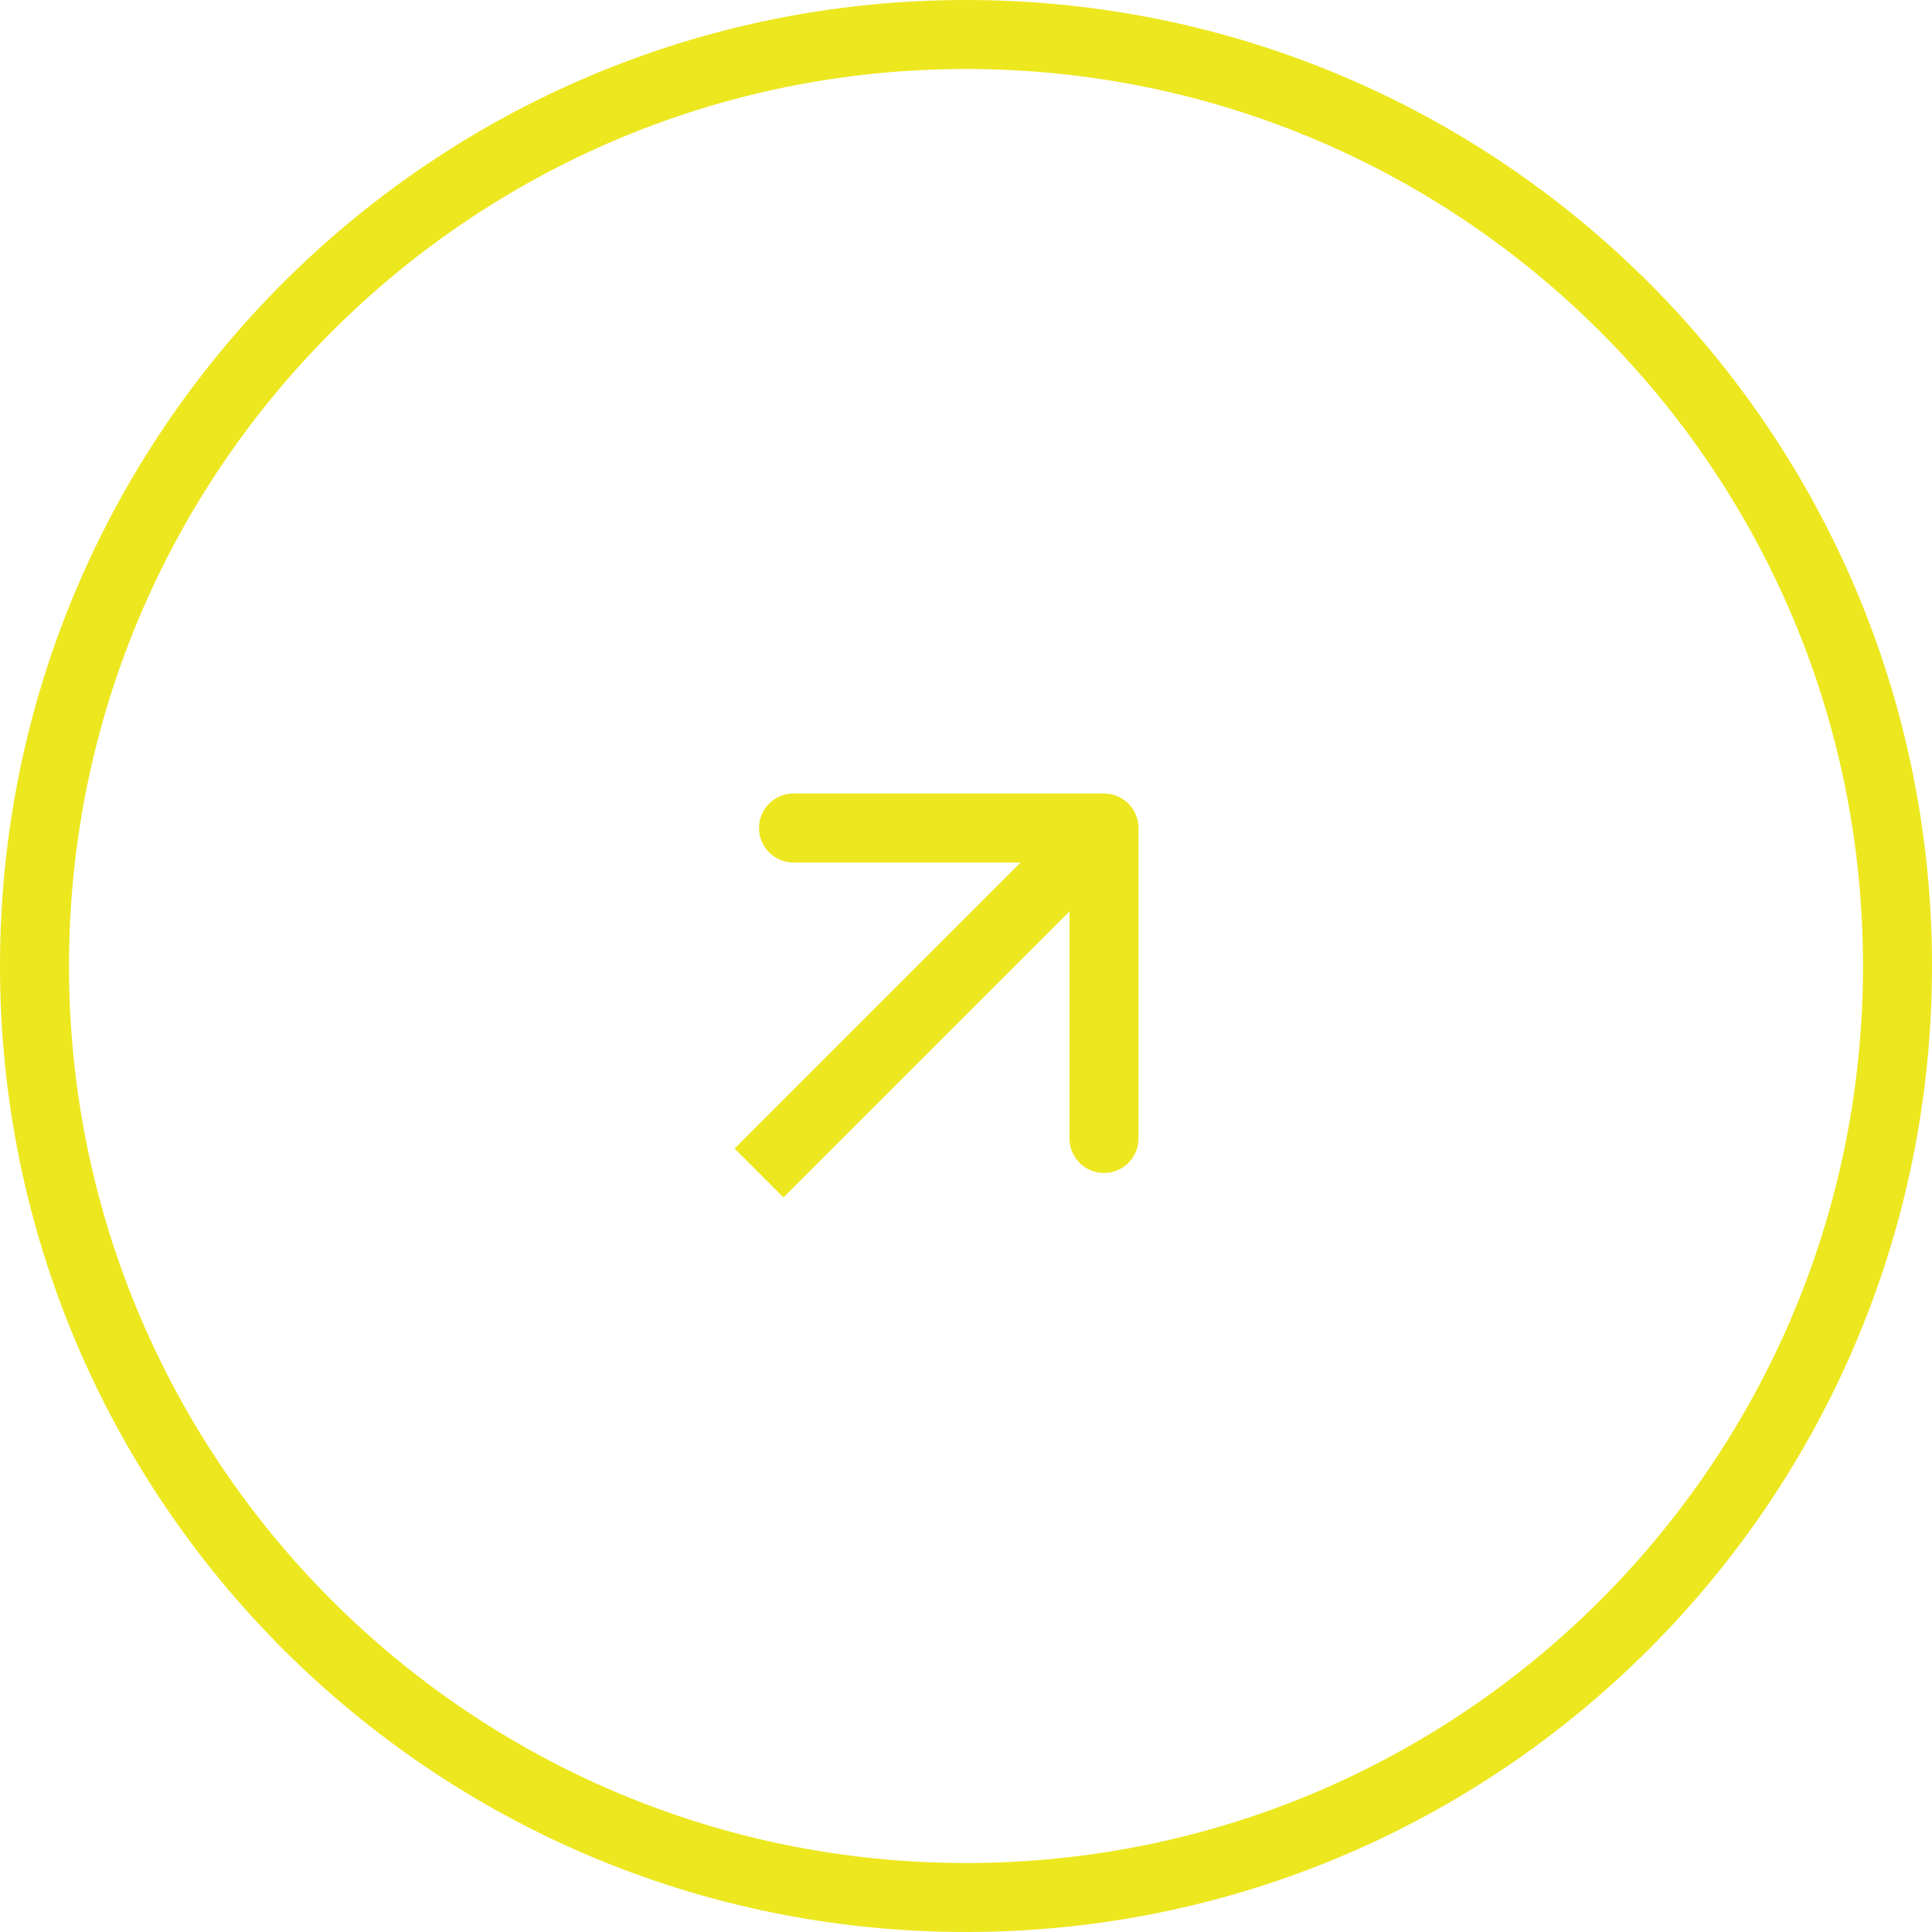
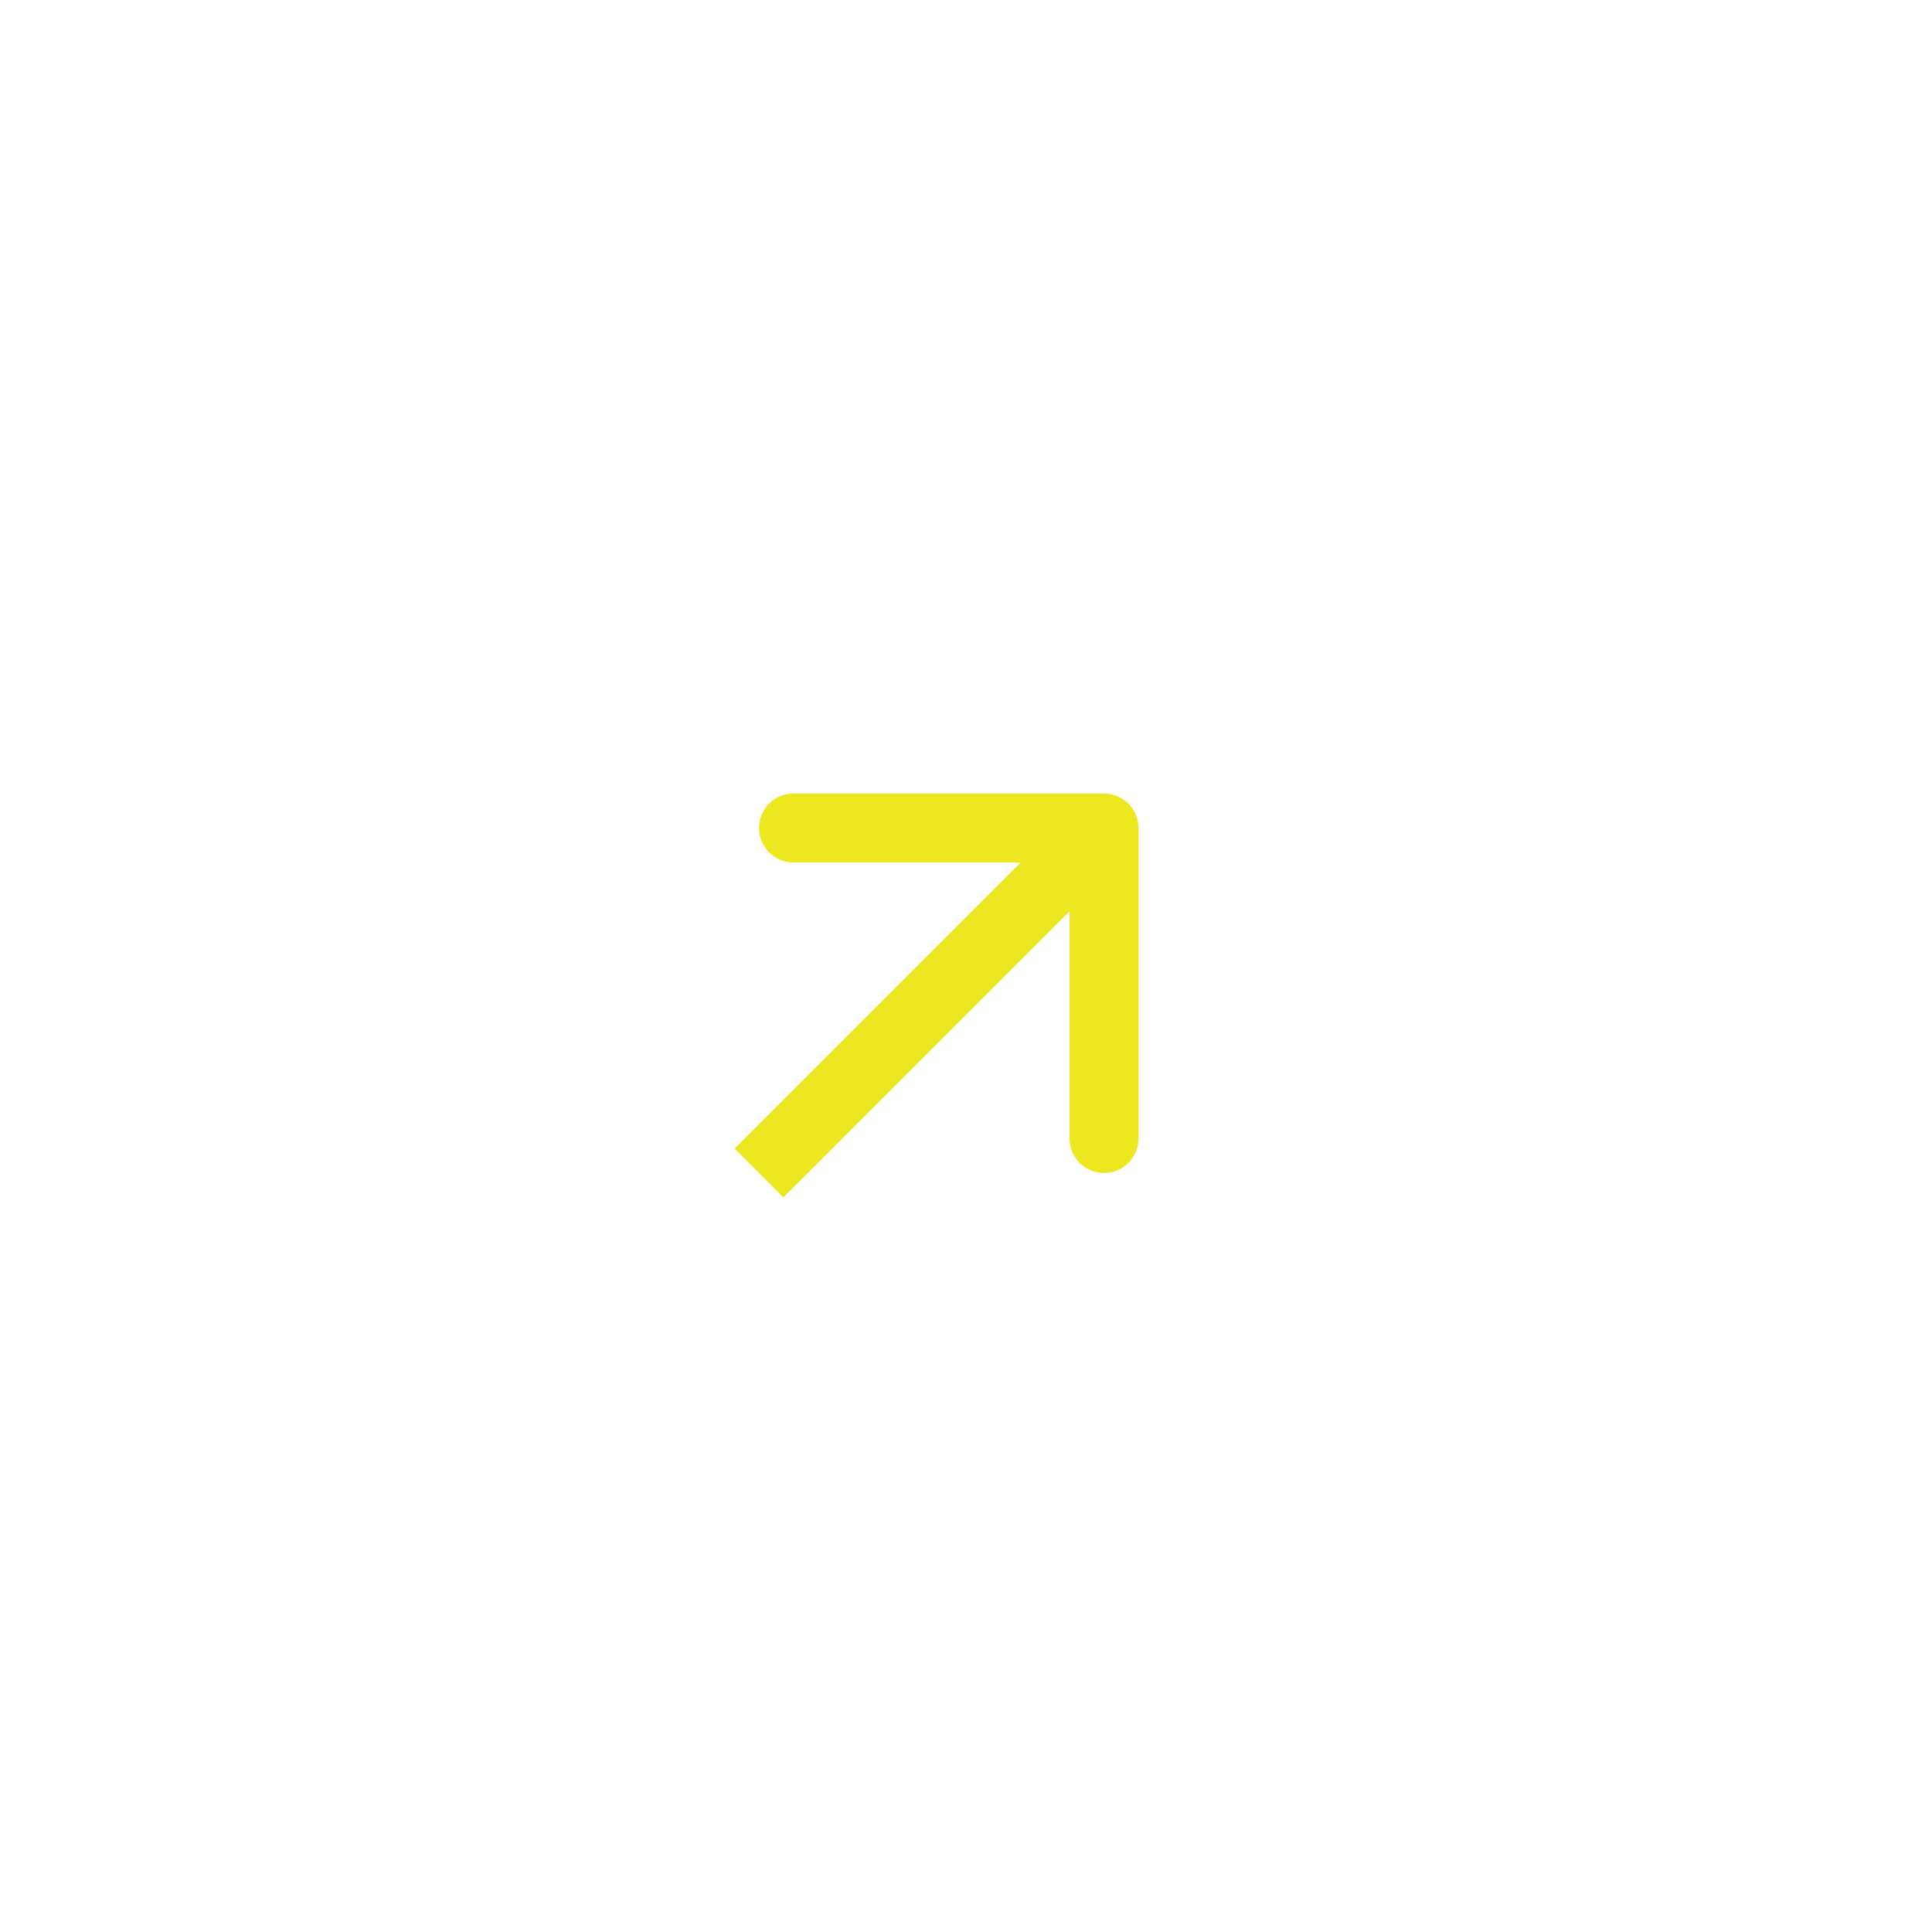
<svg xmlns="http://www.w3.org/2000/svg" width="28" height="28" viewBox="0 0 28 28" fill="none">
-   <path d="M27.5 14C27.5 21.456 21.456 27.5 14 27.5C6.544 27.5 0.5 21.456 0.5 14C0.5 6.544 6.544 0.5 14 0.5C21.456 0.5 27.5 6.544 27.5 14Z" stroke="#EDE720" />
  <path d="M16.5 12C16.5 11.724 16.276 11.5 16 11.5L11.5 11.5C11.224 11.5 11 11.724 11 12C11 12.276 11.224 12.5 11.5 12.5L15.5 12.5L15.5 16.5C15.5 16.776 15.724 17 16 17C16.276 17 16.5 16.776 16.5 16.5L16.5 12ZM11.354 17.354L16.354 12.354L15.646 11.646L10.646 16.646L11.354 17.354Z" fill="#EDE720" />
</svg>